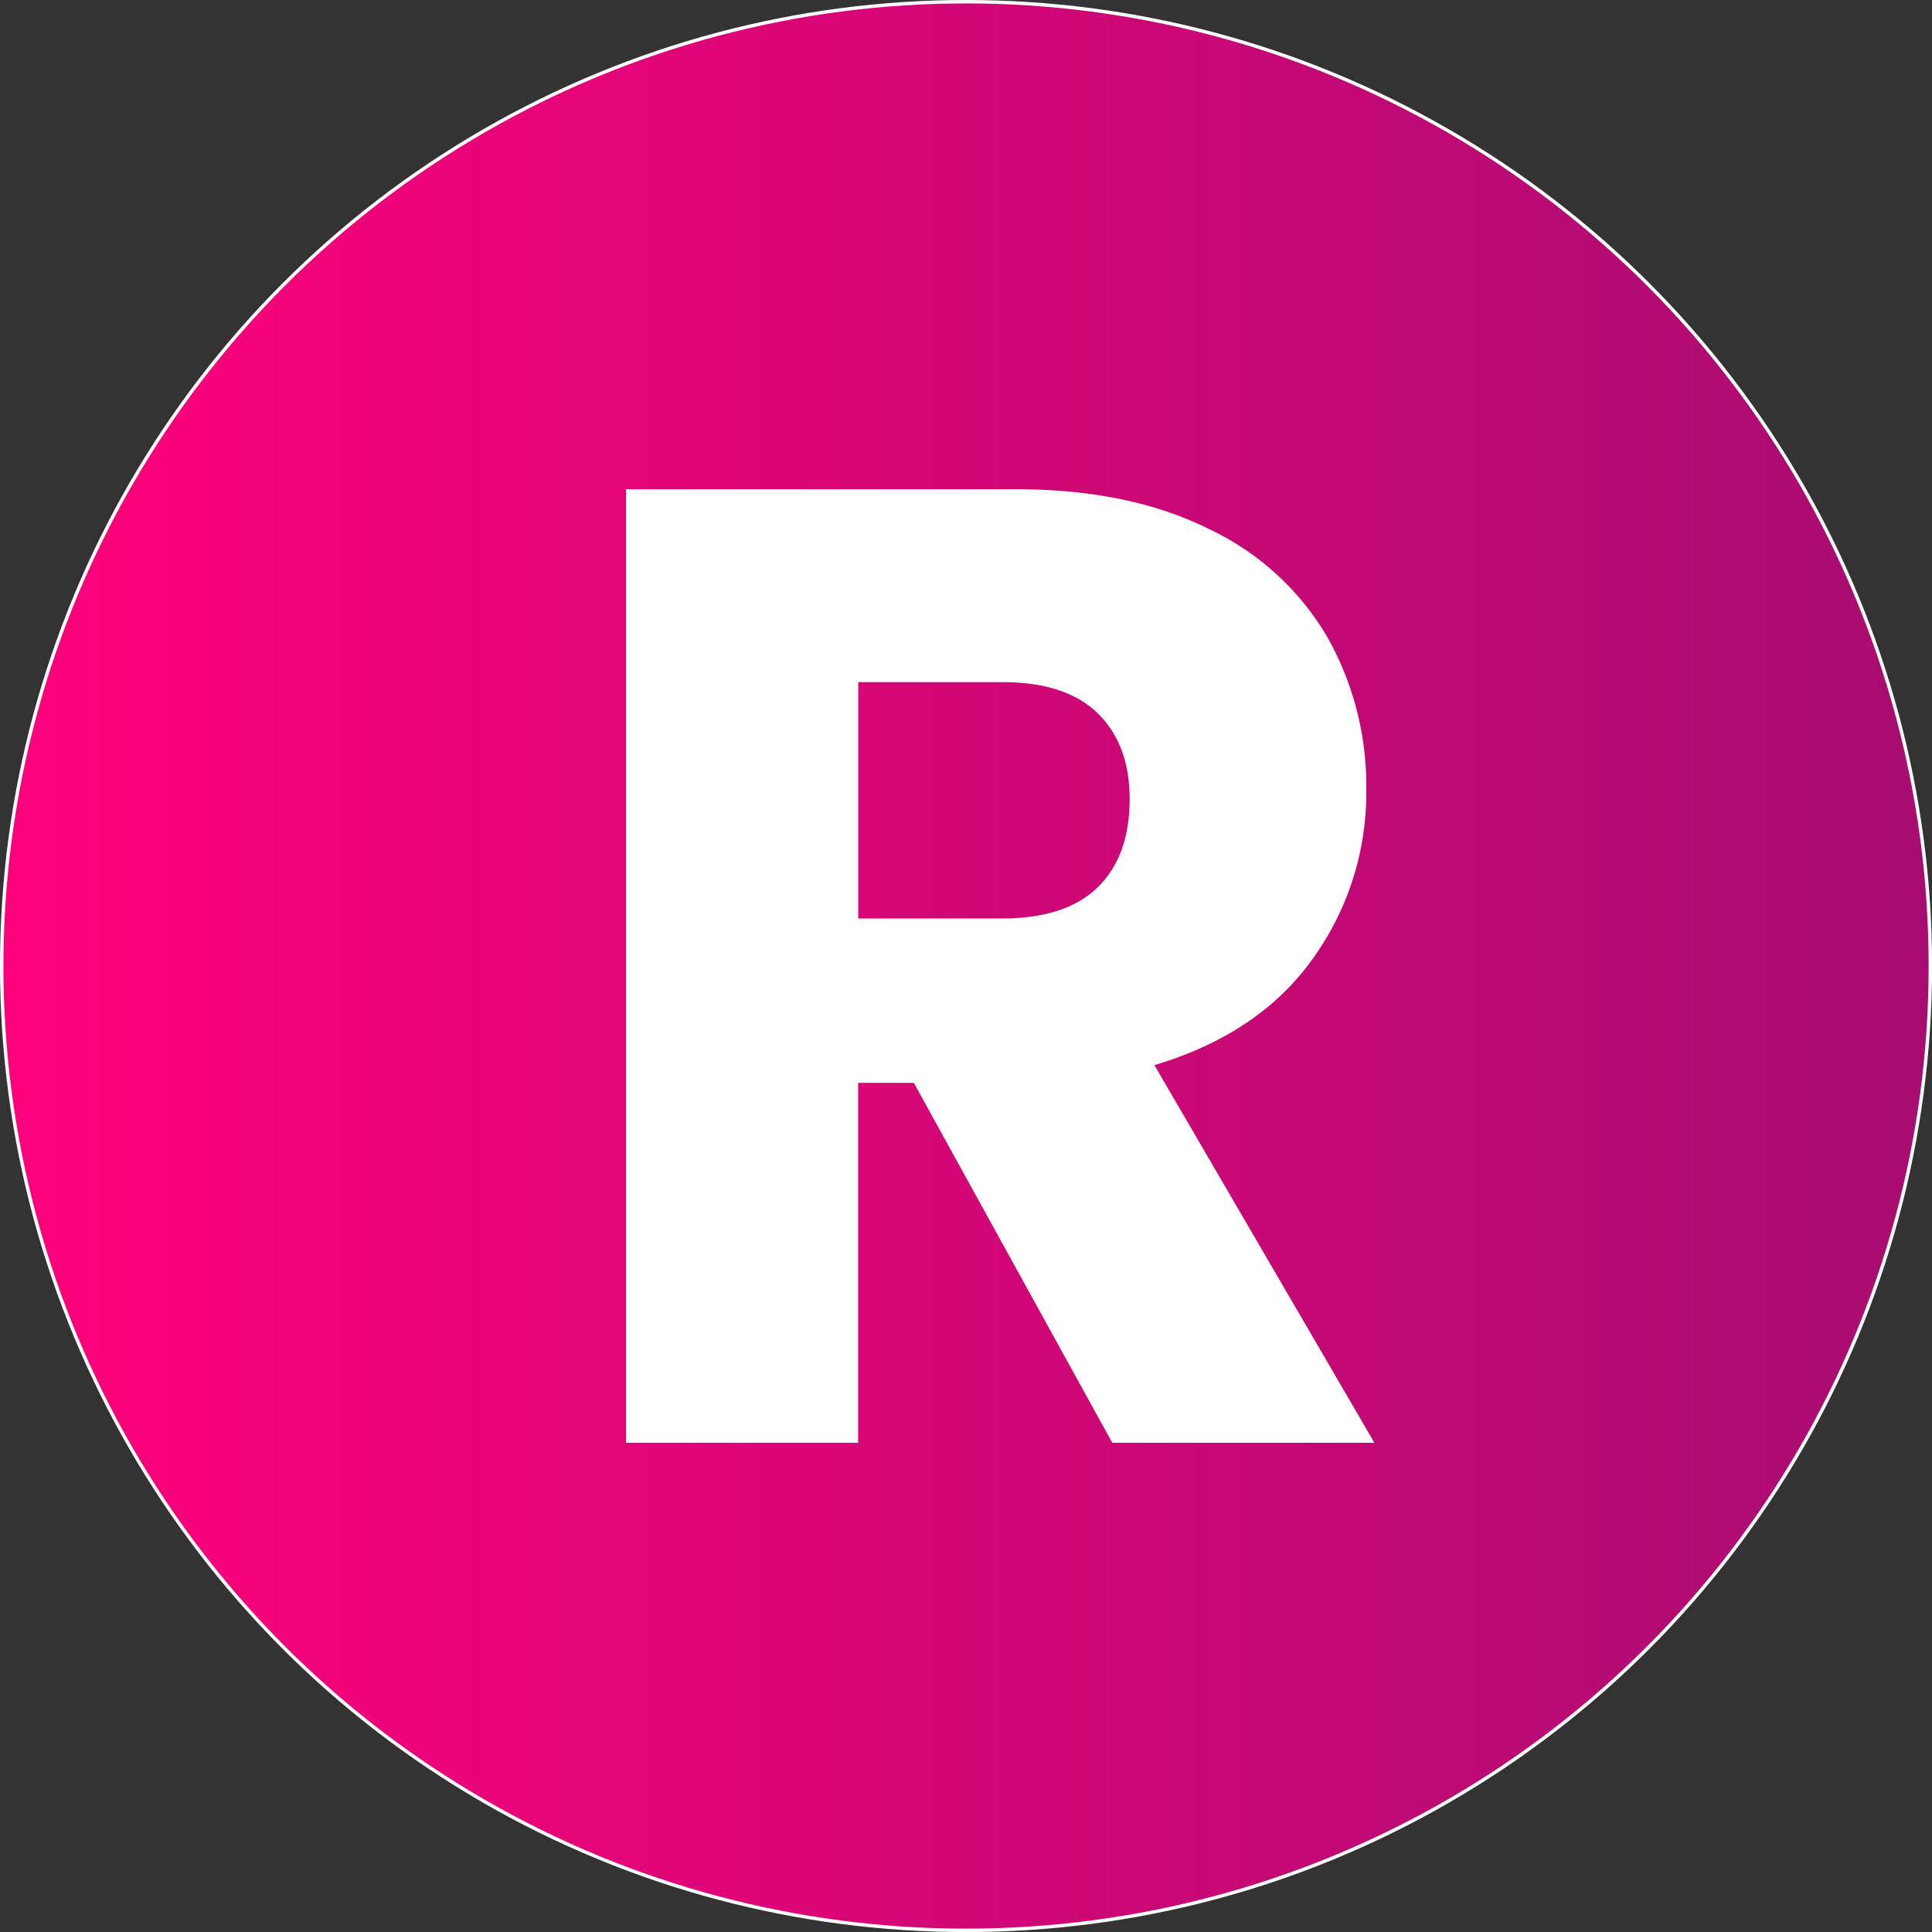
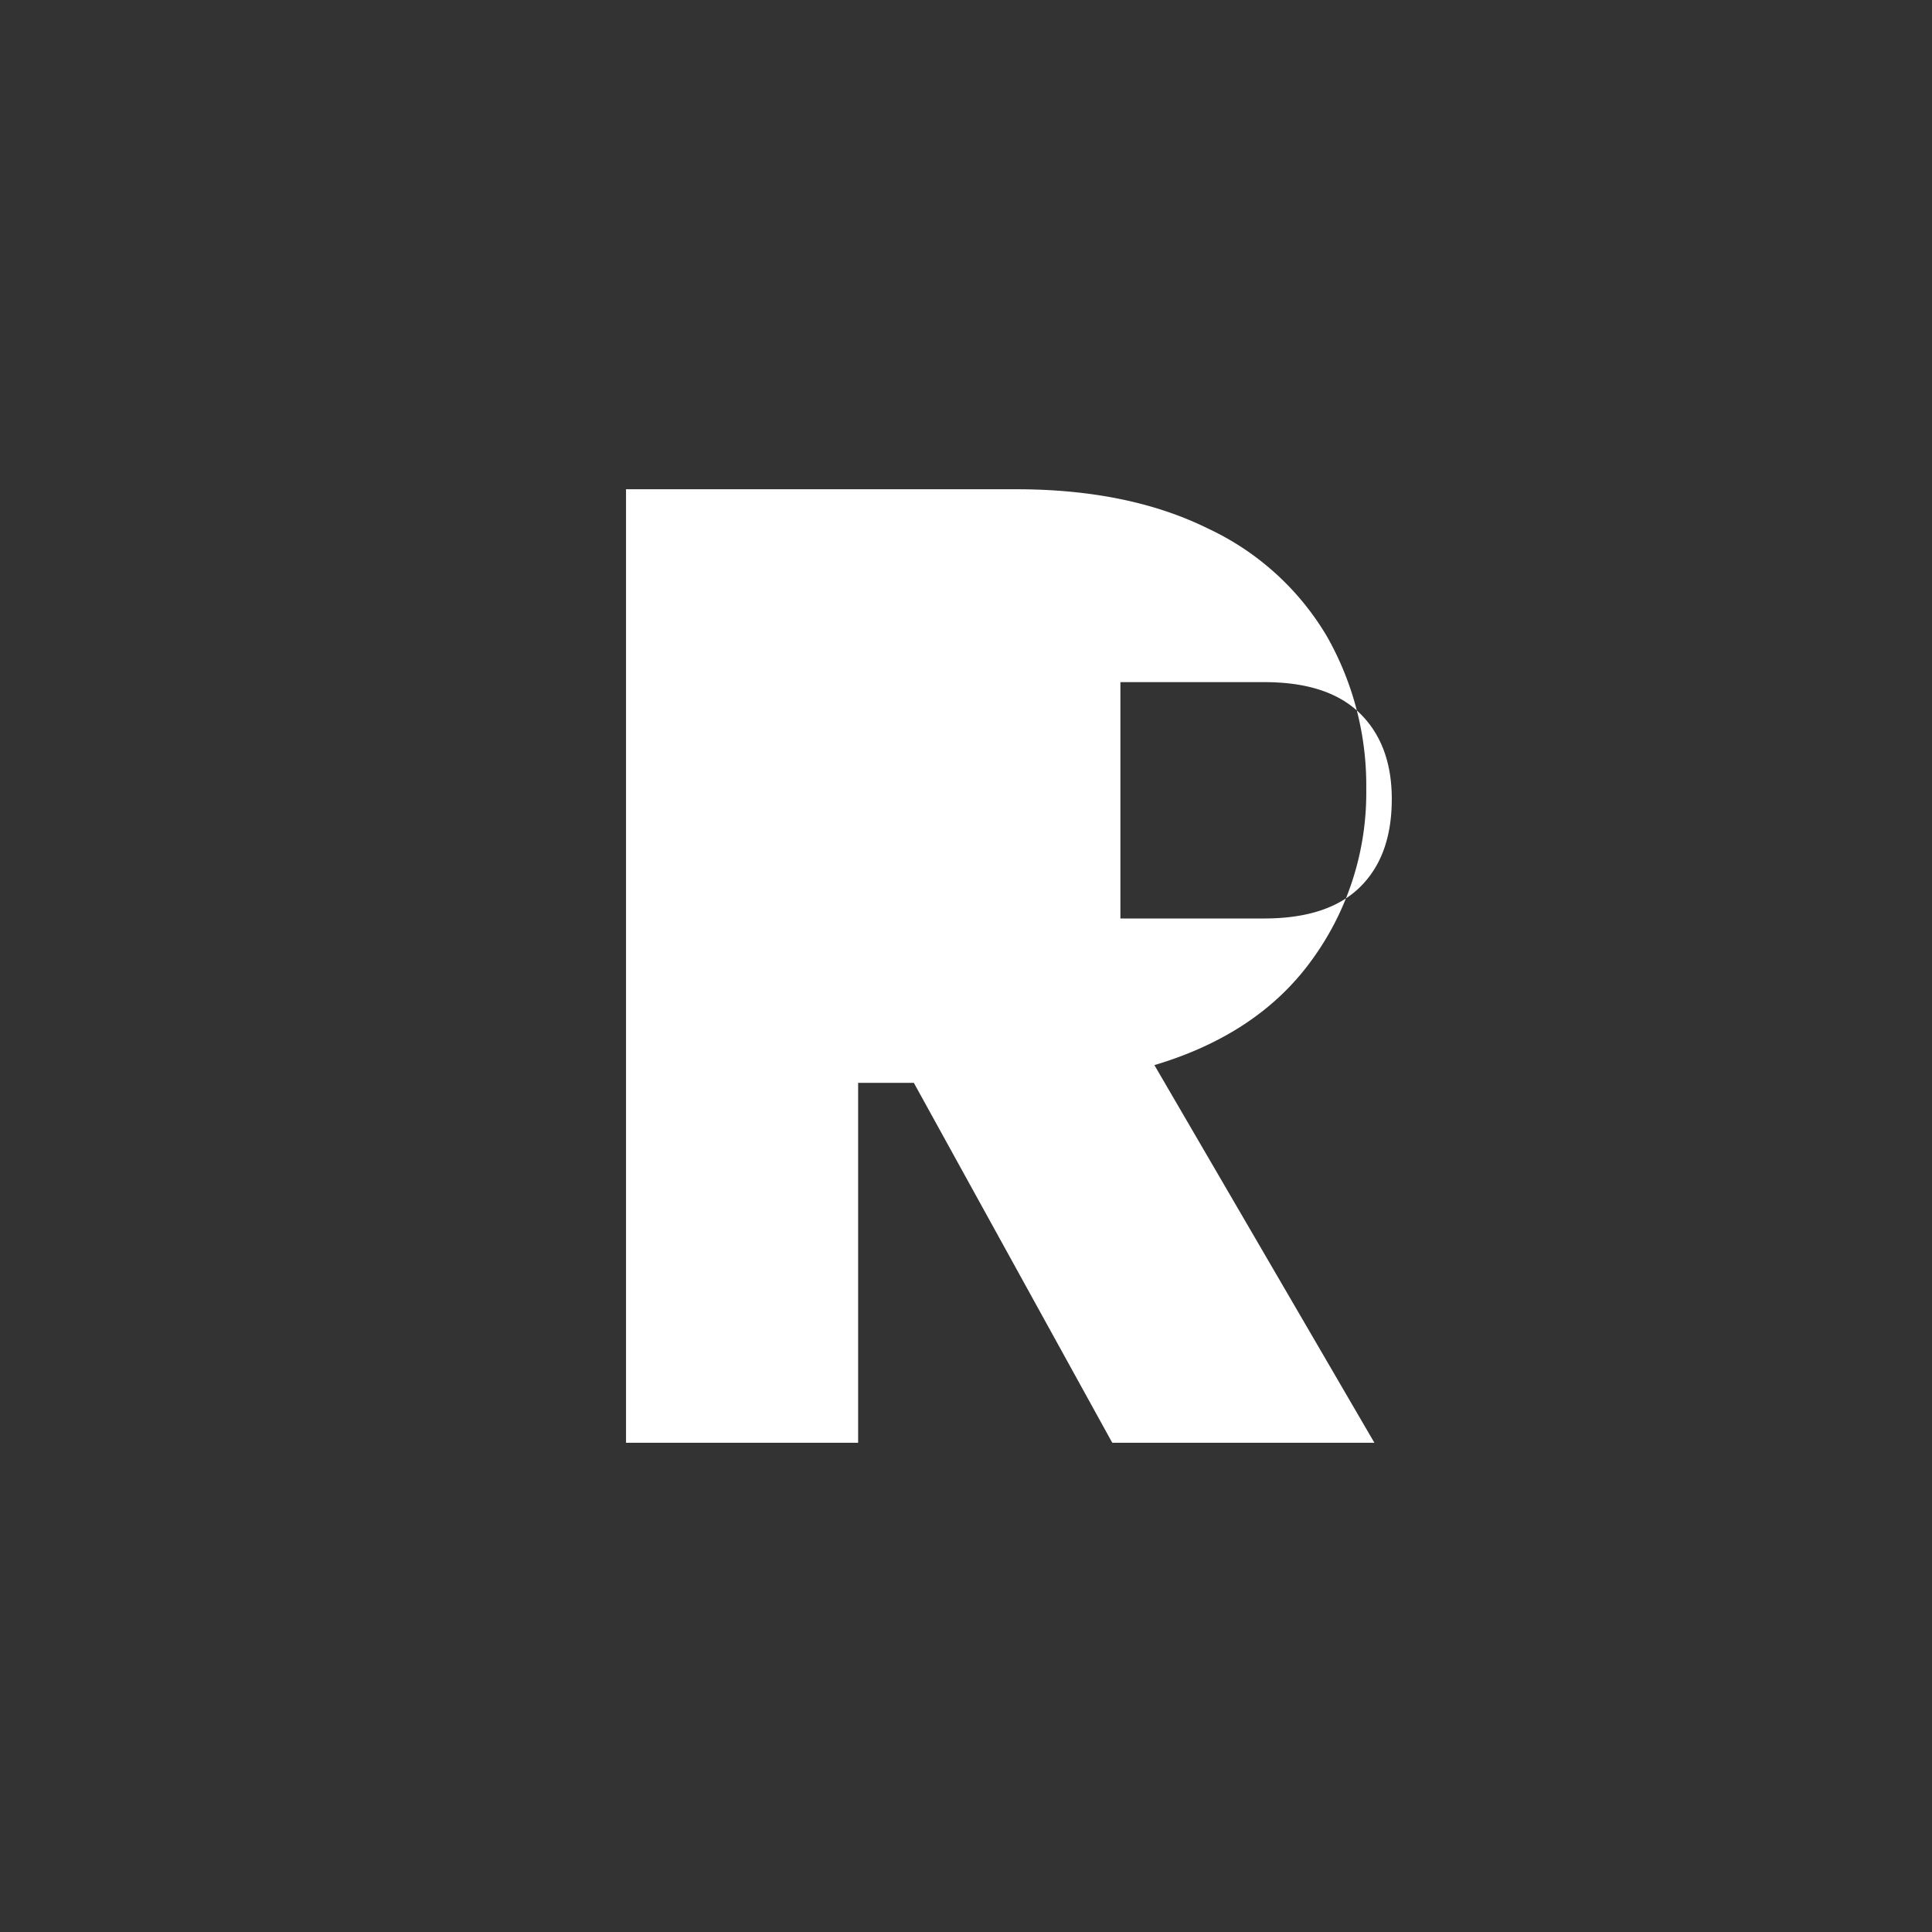
<svg xmlns="http://www.w3.org/2000/svg" viewBox="0 0 282.35 282.35">
  <rect x="0" y="0" width="282.35" height="282.35" fill="#333333" stroke="none" />
  <defs>
    <style>.a{stroke:#fff;stroke-miterlimit:10;stroke-width:0.5px;fill:url(#a);}.b{fill:#fff;}</style>
    <linearGradient id="a" x1="0.25" y1="141.18" x2="282.1" y2="141.18" gradientUnits="userSpaceOnUse">
      <stop offset="0" stop-color="#ff007b" />
      <stop offset="1" stop-color="#a70c71" />
    </linearGradient>
  </defs>
-   <circle class="a" cx="141.18" cy="141.18" r="140.93" />
-   <path class="b" d="M162.55,210.85l-29-52.6h-8.14v52.6H91.49V71.5h57q16.47,0,28.09,5.76A39.65,39.65,0,0,1,193.92,93a44.11,44.11,0,0,1,5.75,22.33,41.44,41.44,0,0,1-7.84,24.81Q184,151.1,168.71,155.66l32.15,55.19Zm-37.12-76.62h21q9.33,0,14-4.57t4.66-12.9q0-7.94-4.66-12.51t-14-4.56h-21Z" />
+   <path class="b" d="M162.55,210.85l-29-52.6h-8.14v52.6H91.49V71.5h57q16.47,0,28.09,5.76A39.65,39.65,0,0,1,193.92,93a44.11,44.11,0,0,1,5.75,22.33,41.44,41.44,0,0,1-7.84,24.81Q184,151.1,168.71,155.66l32.15,55.19m-37.12-76.62h21q9.33,0,14-4.57t4.66-12.9q0-7.94-4.66-12.51t-14-4.56h-21Z" />
</svg>